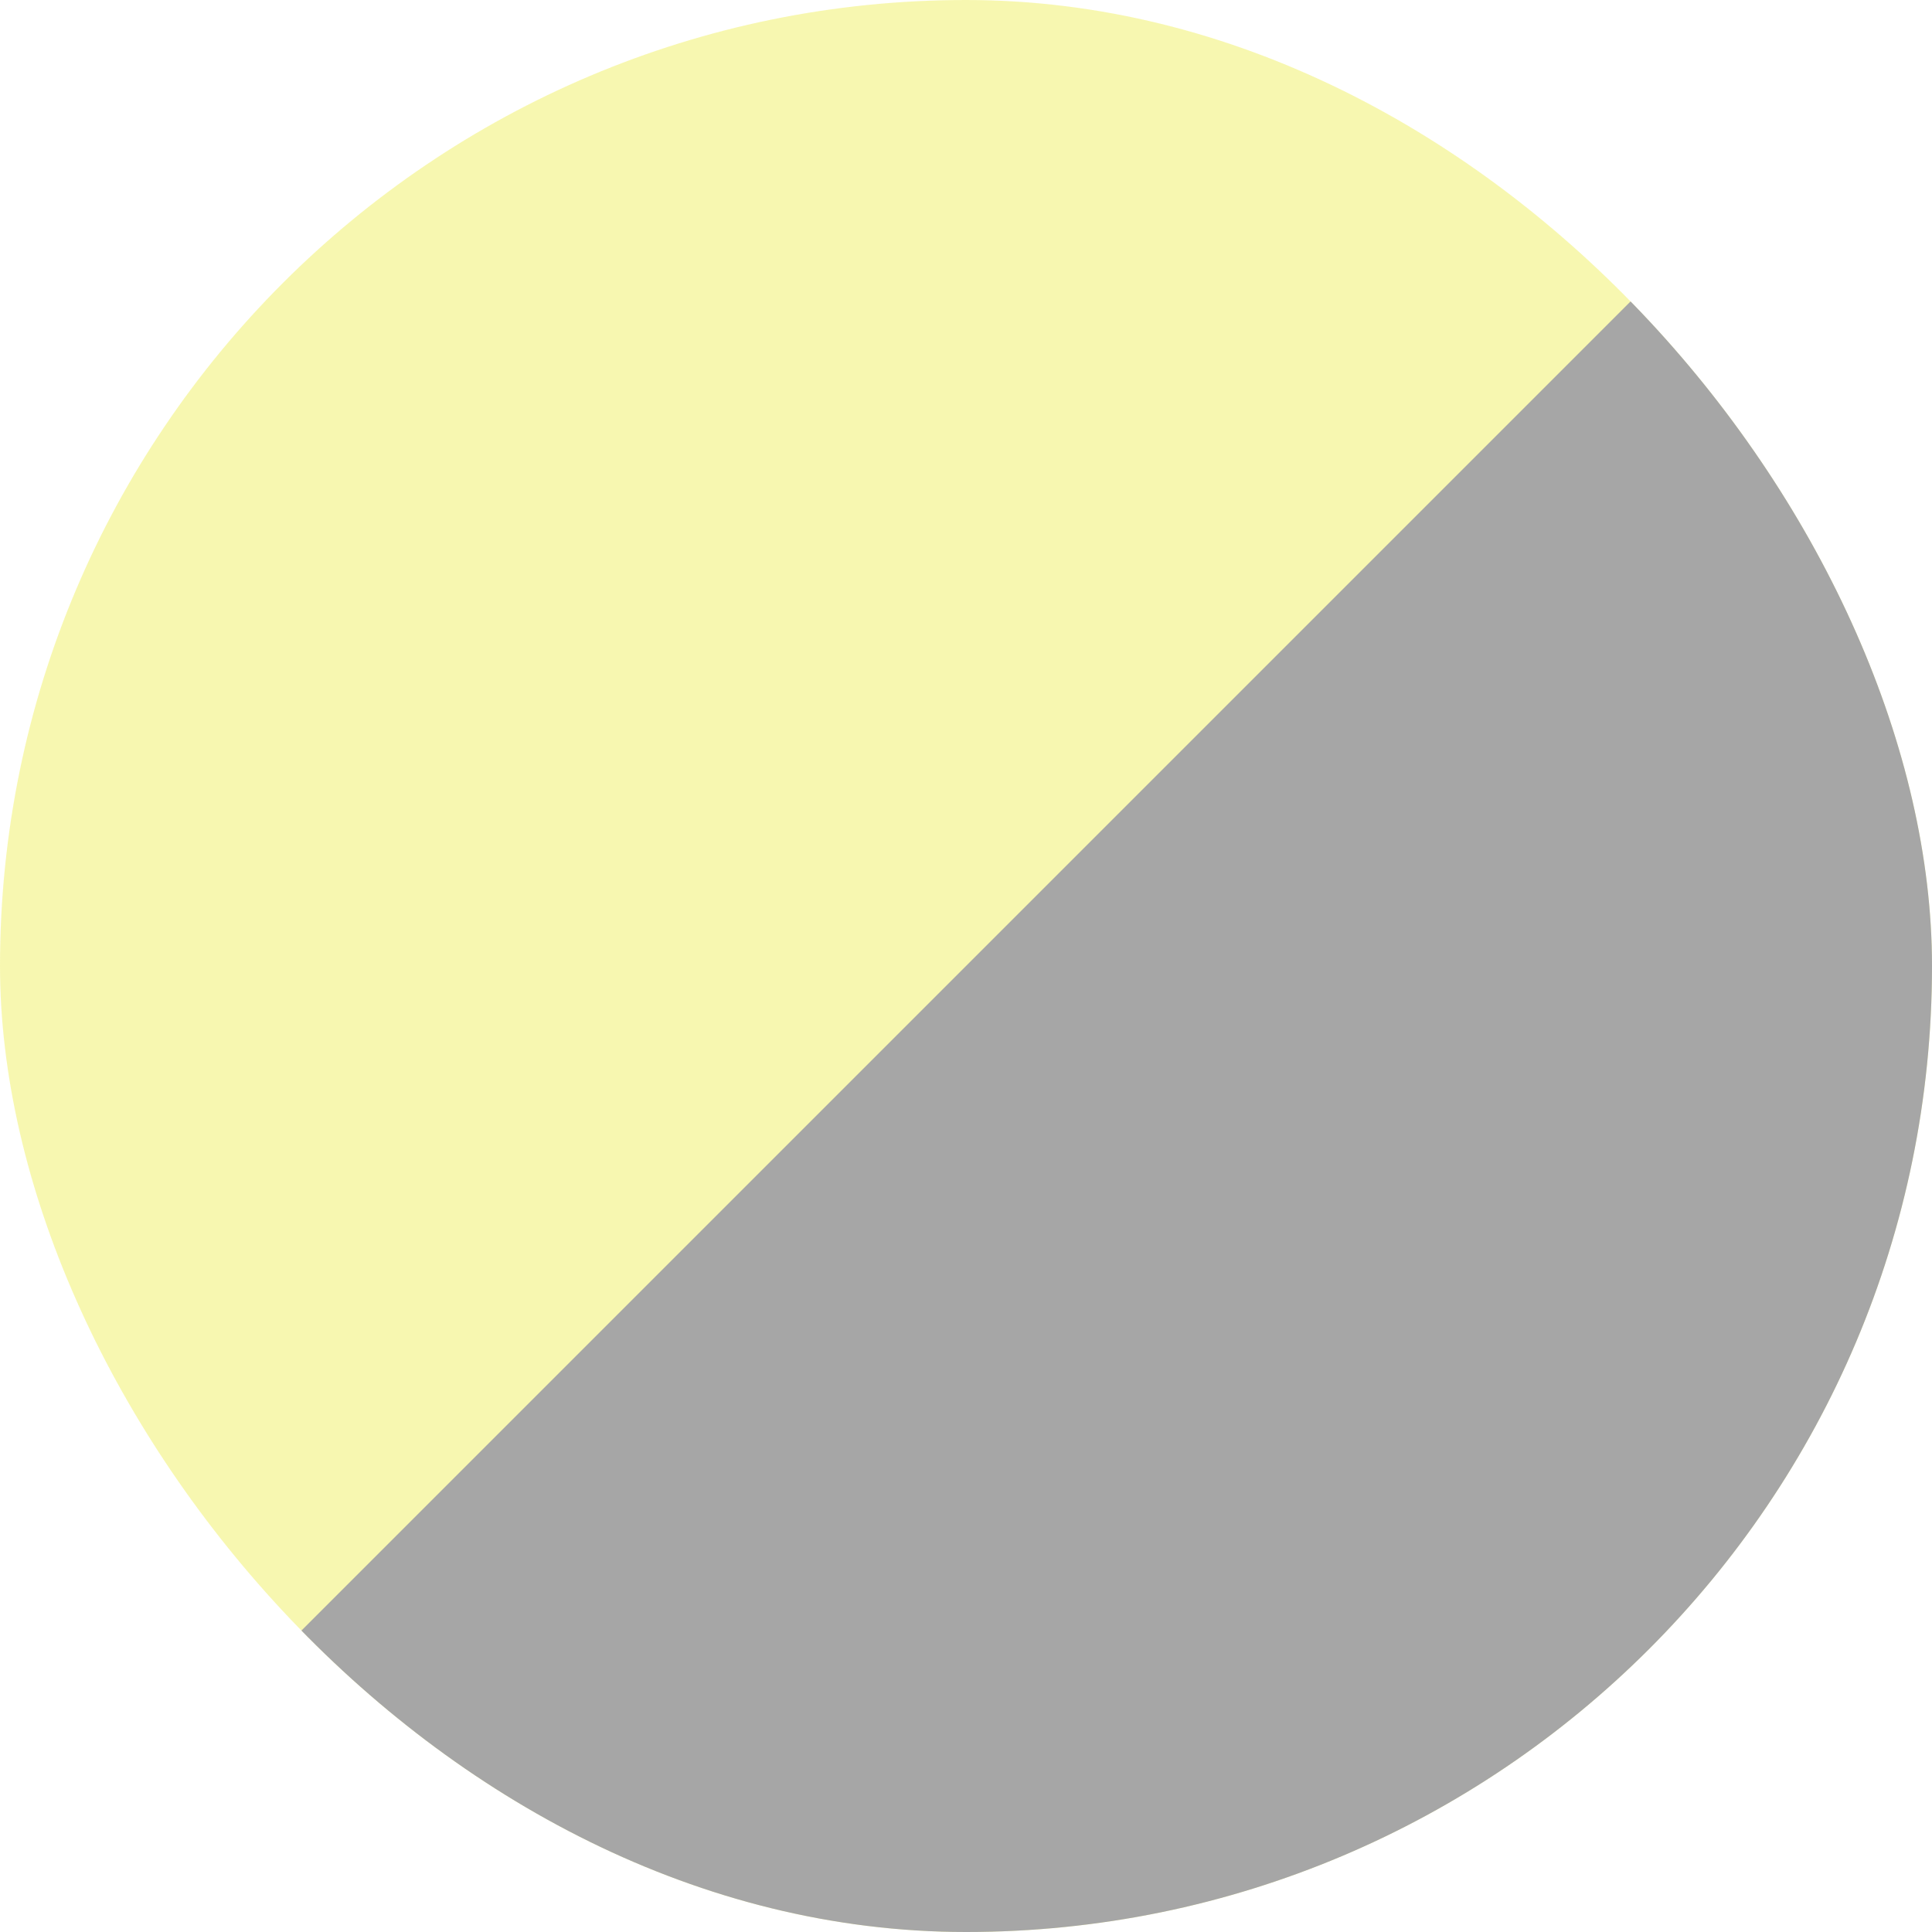
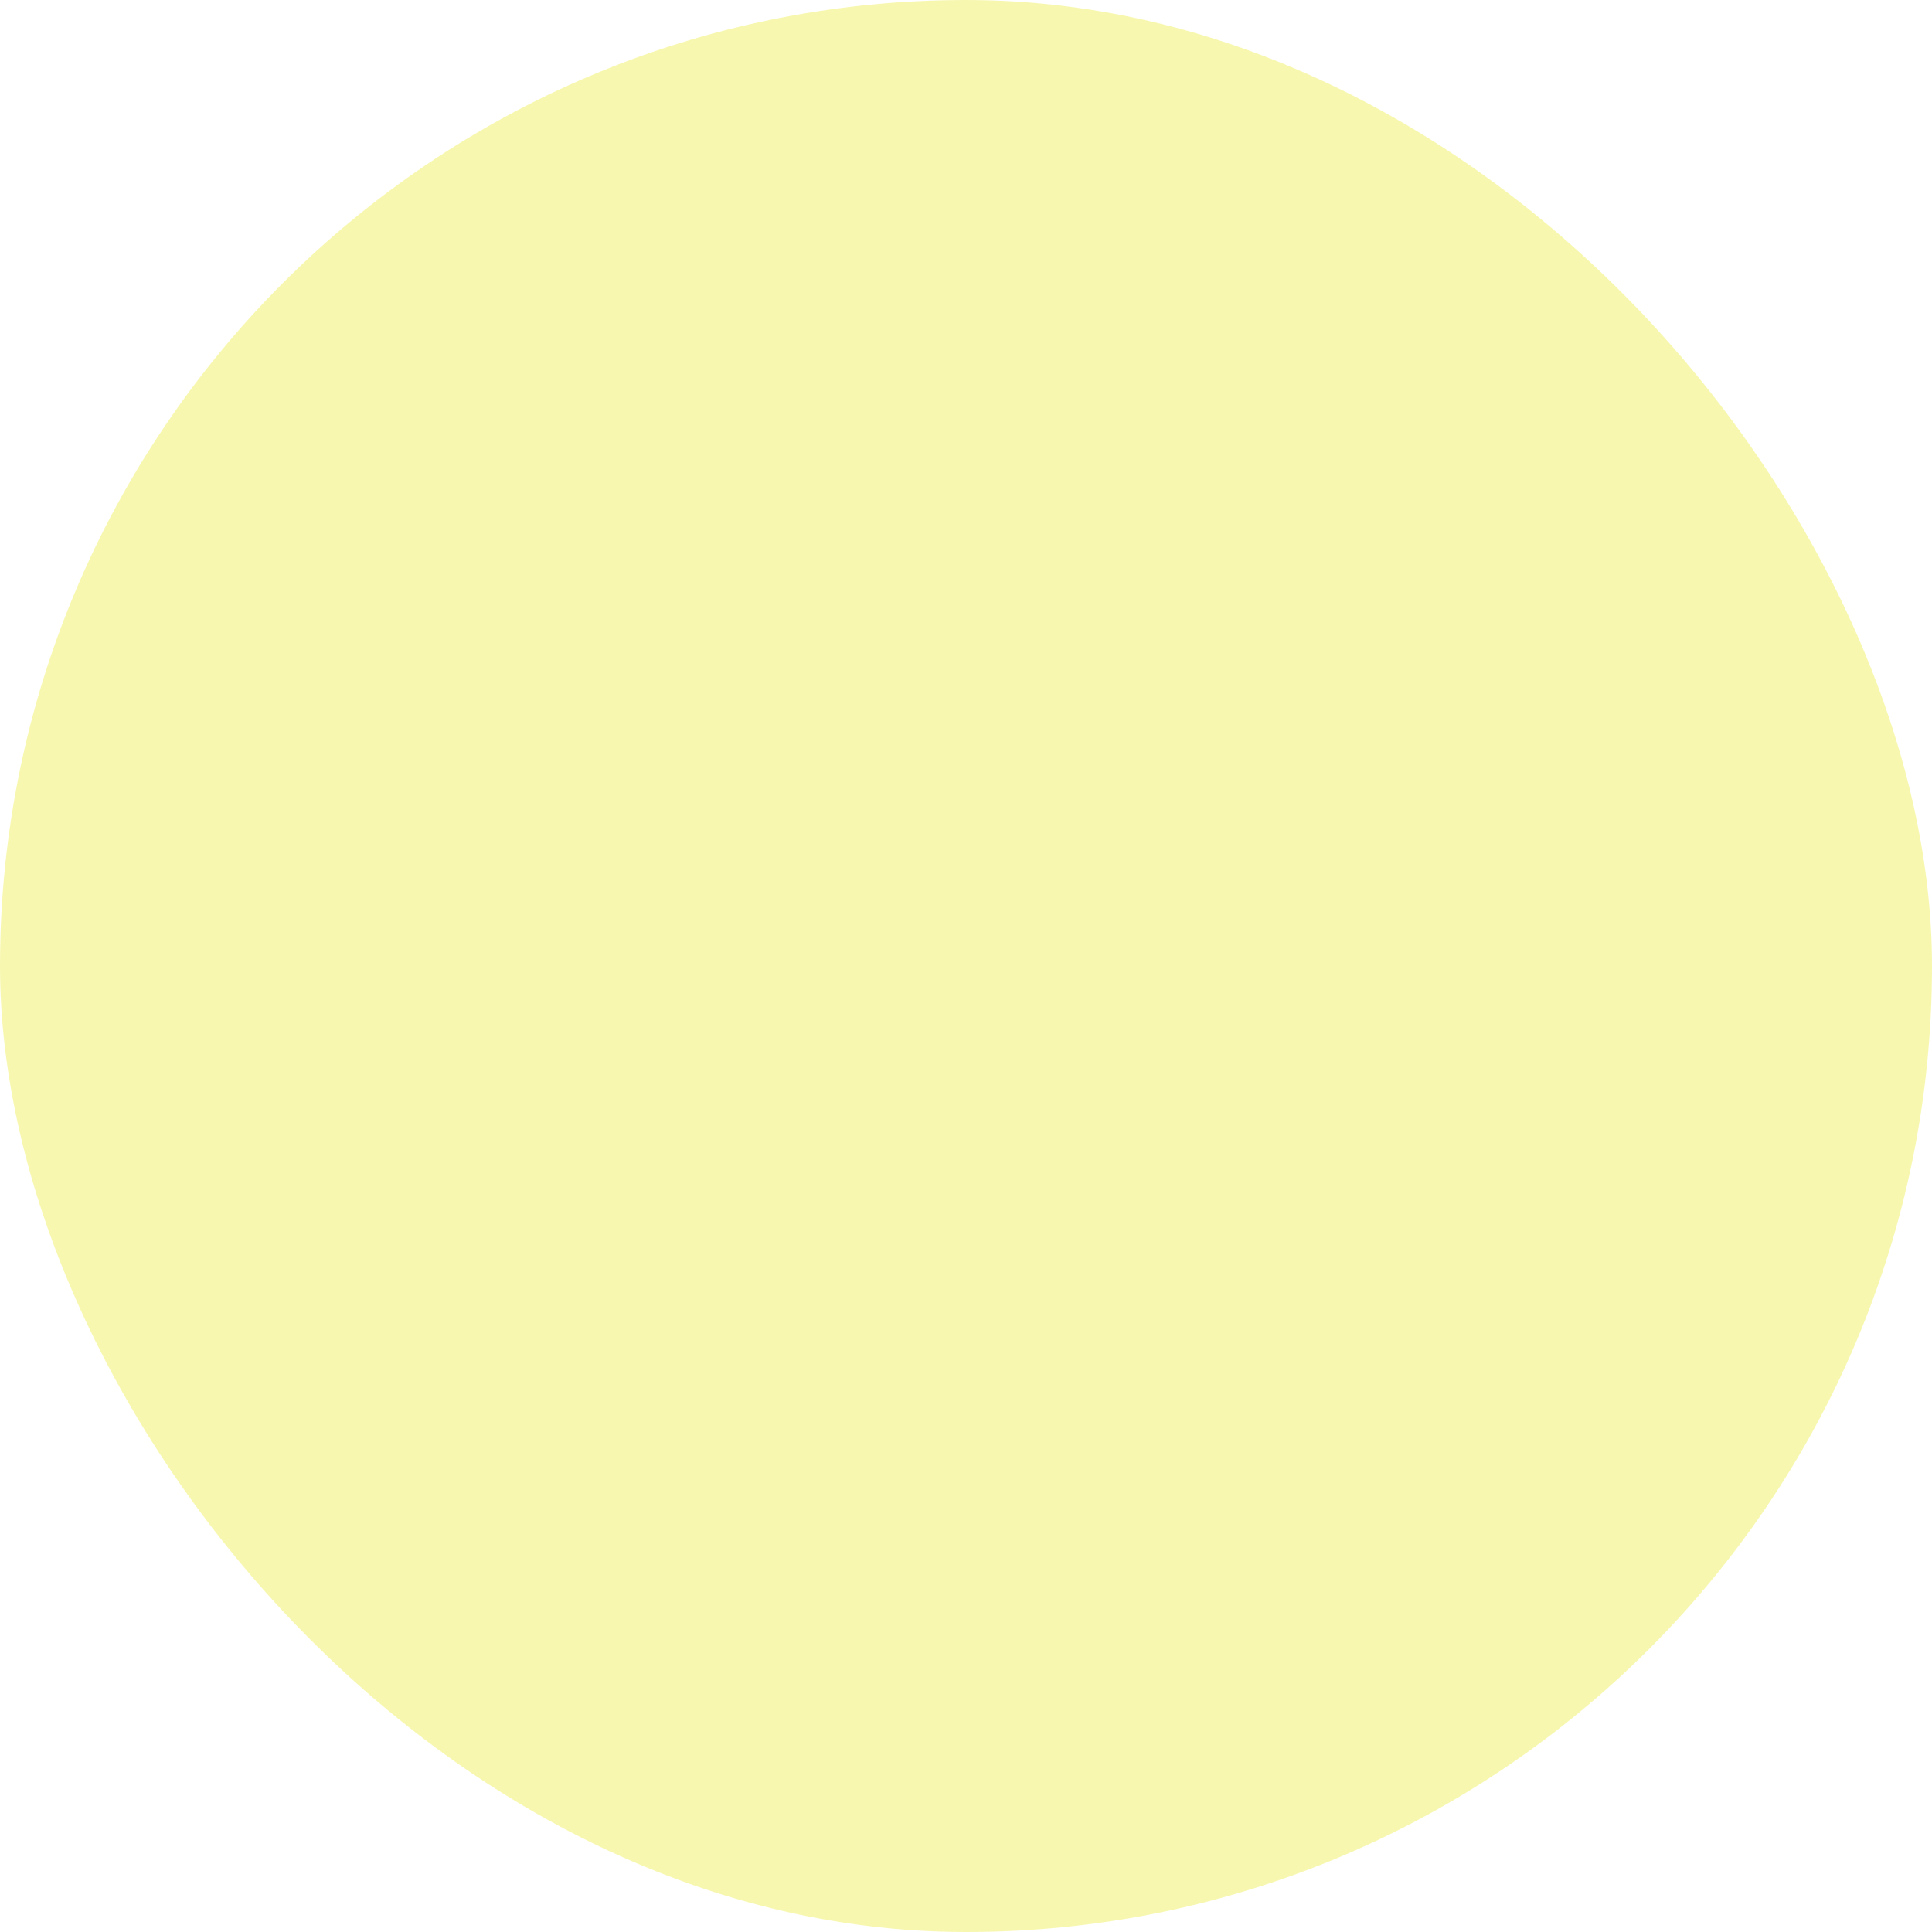
<svg xmlns="http://www.w3.org/2000/svg" fill="none" height="100%" overflow="visible" preserveAspectRatio="none" style="display: block;" viewBox="0 0 24 24" width="100%">
  <g id="style-3" opacity="0.4">
    <g clip-path="url(#clip0_0_4416)">
      <rect fill="#ECEC3A" height="24" id="Rectangle 19" width="24" />
-       <path d="M24 0V24H0L24 0Z" fill="#202020" id="Rectangle 15" />
    </g>
  </g>
  <defs>
    <clipPath id="clip0_0_4416">
      <rect fill="white" height="24" rx="12" width="24" />
    </clipPath>
  </defs>
</svg>